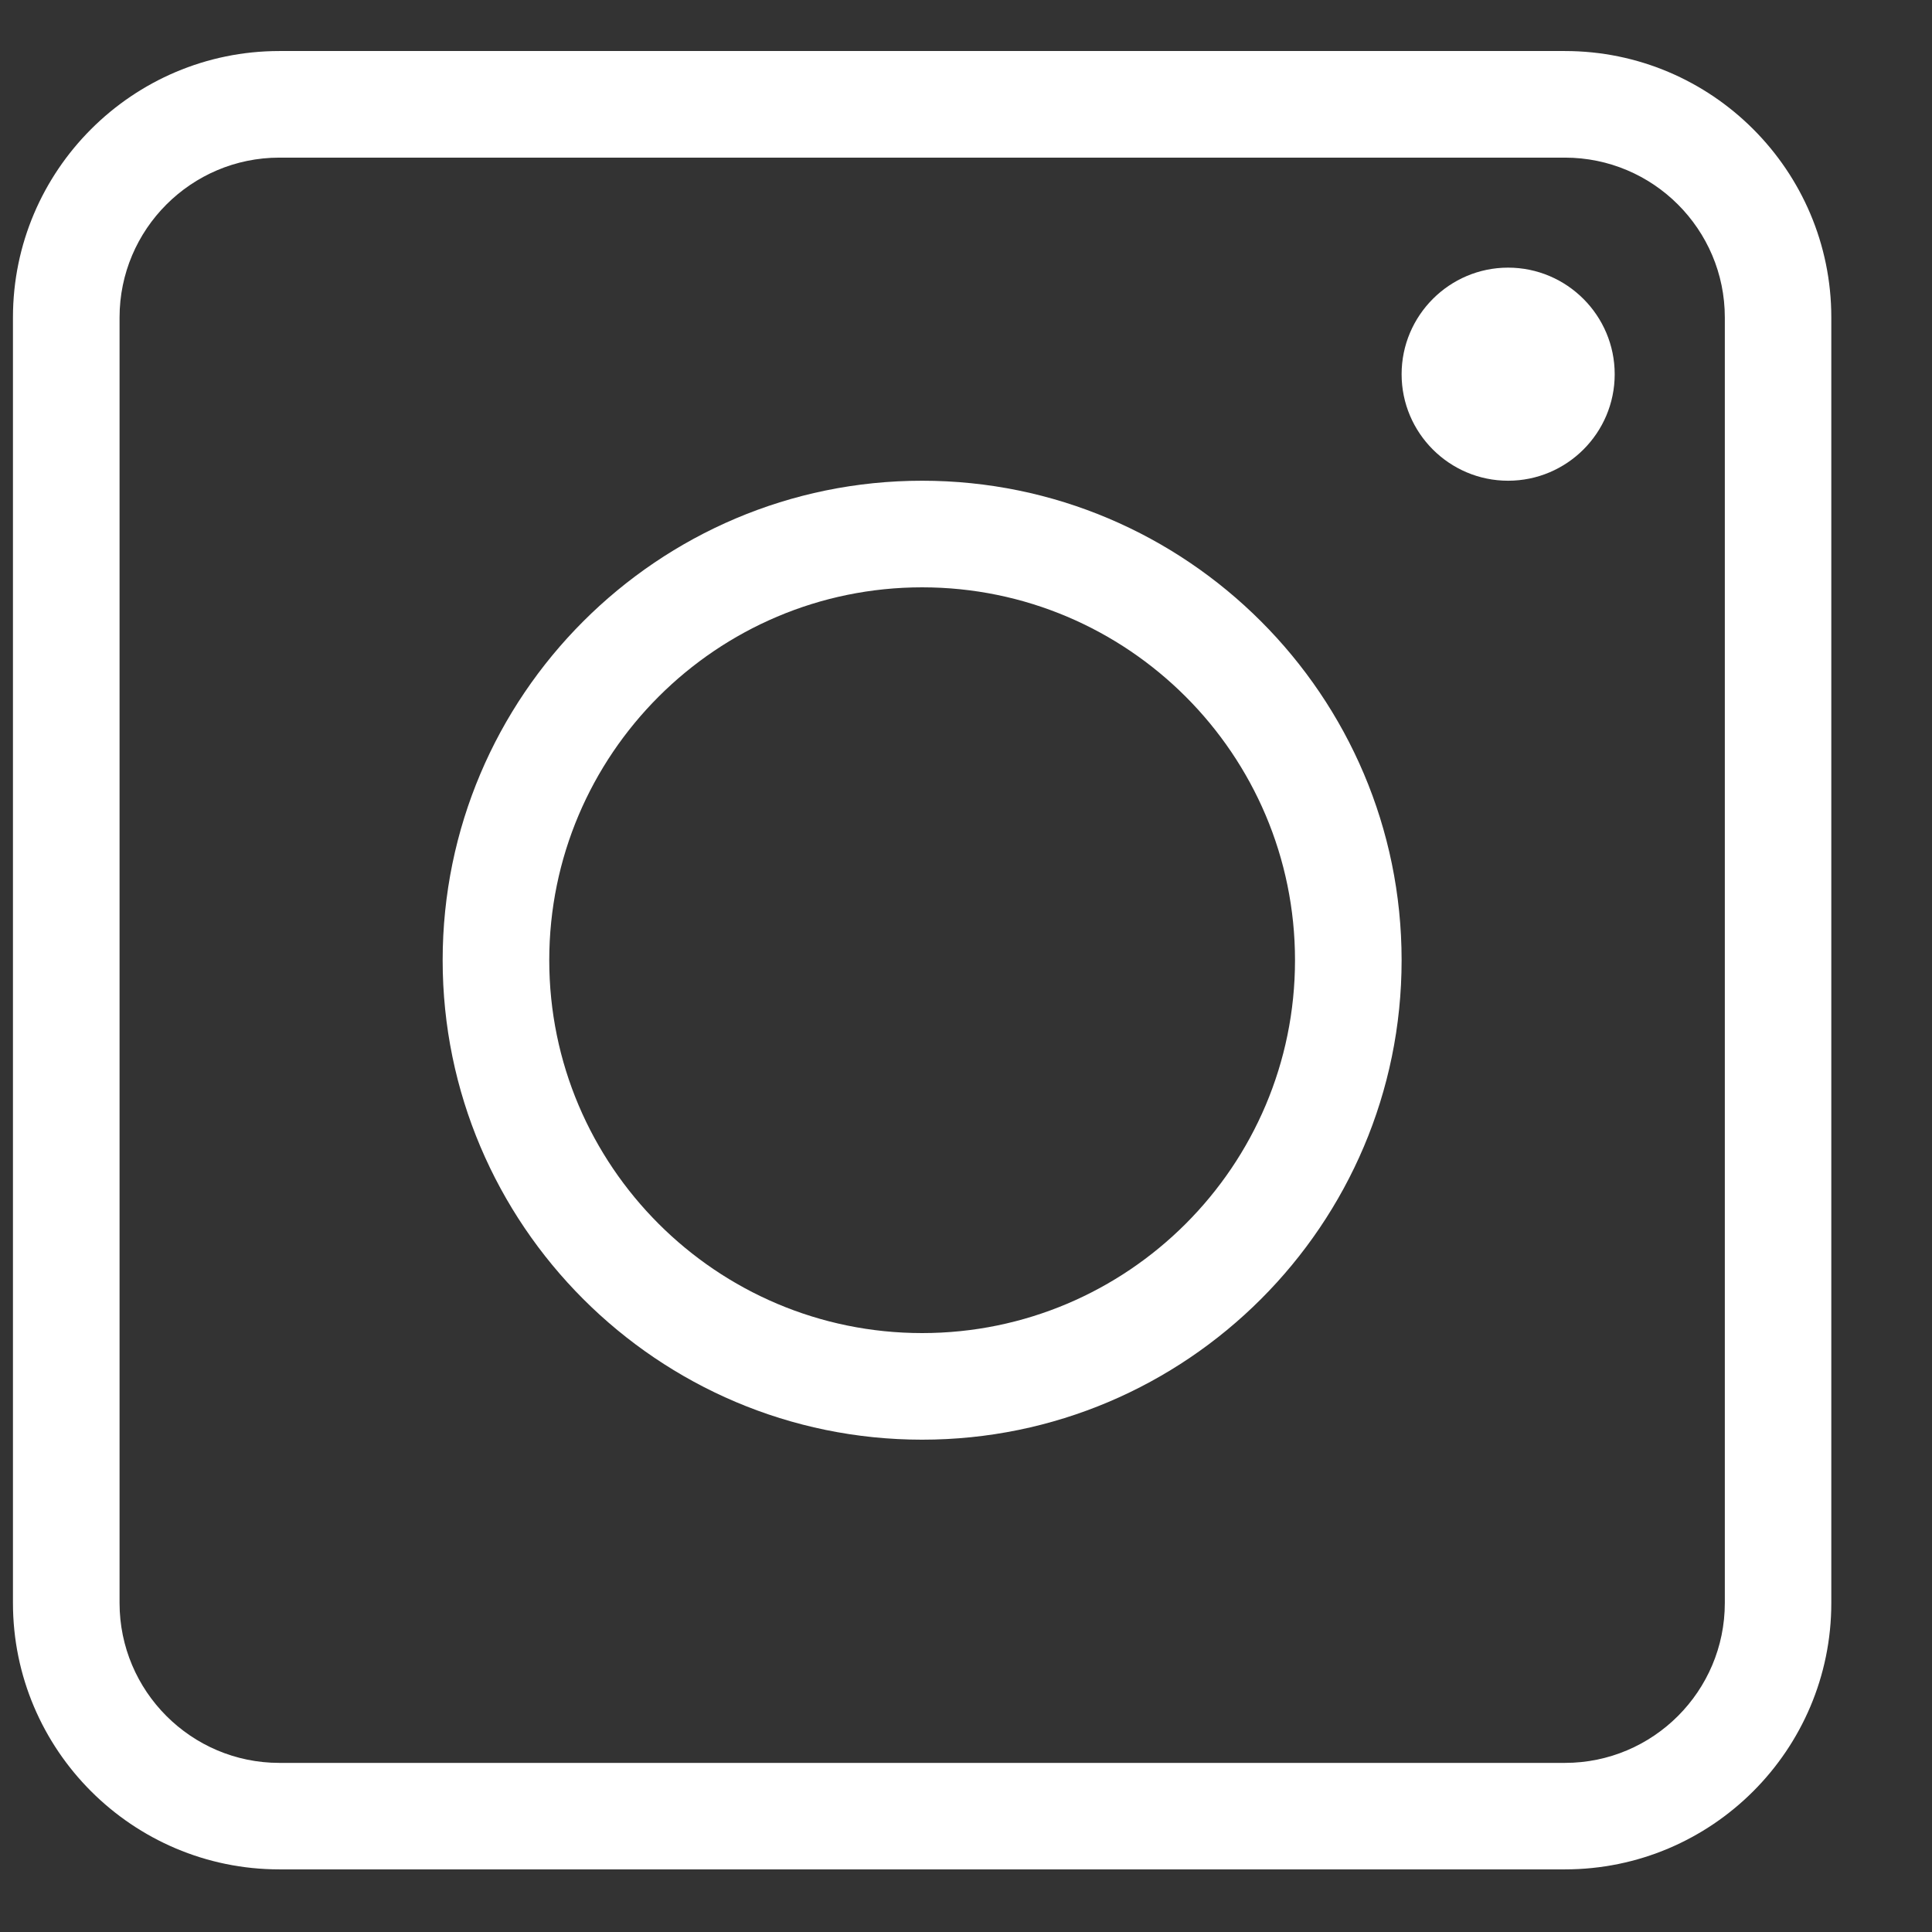
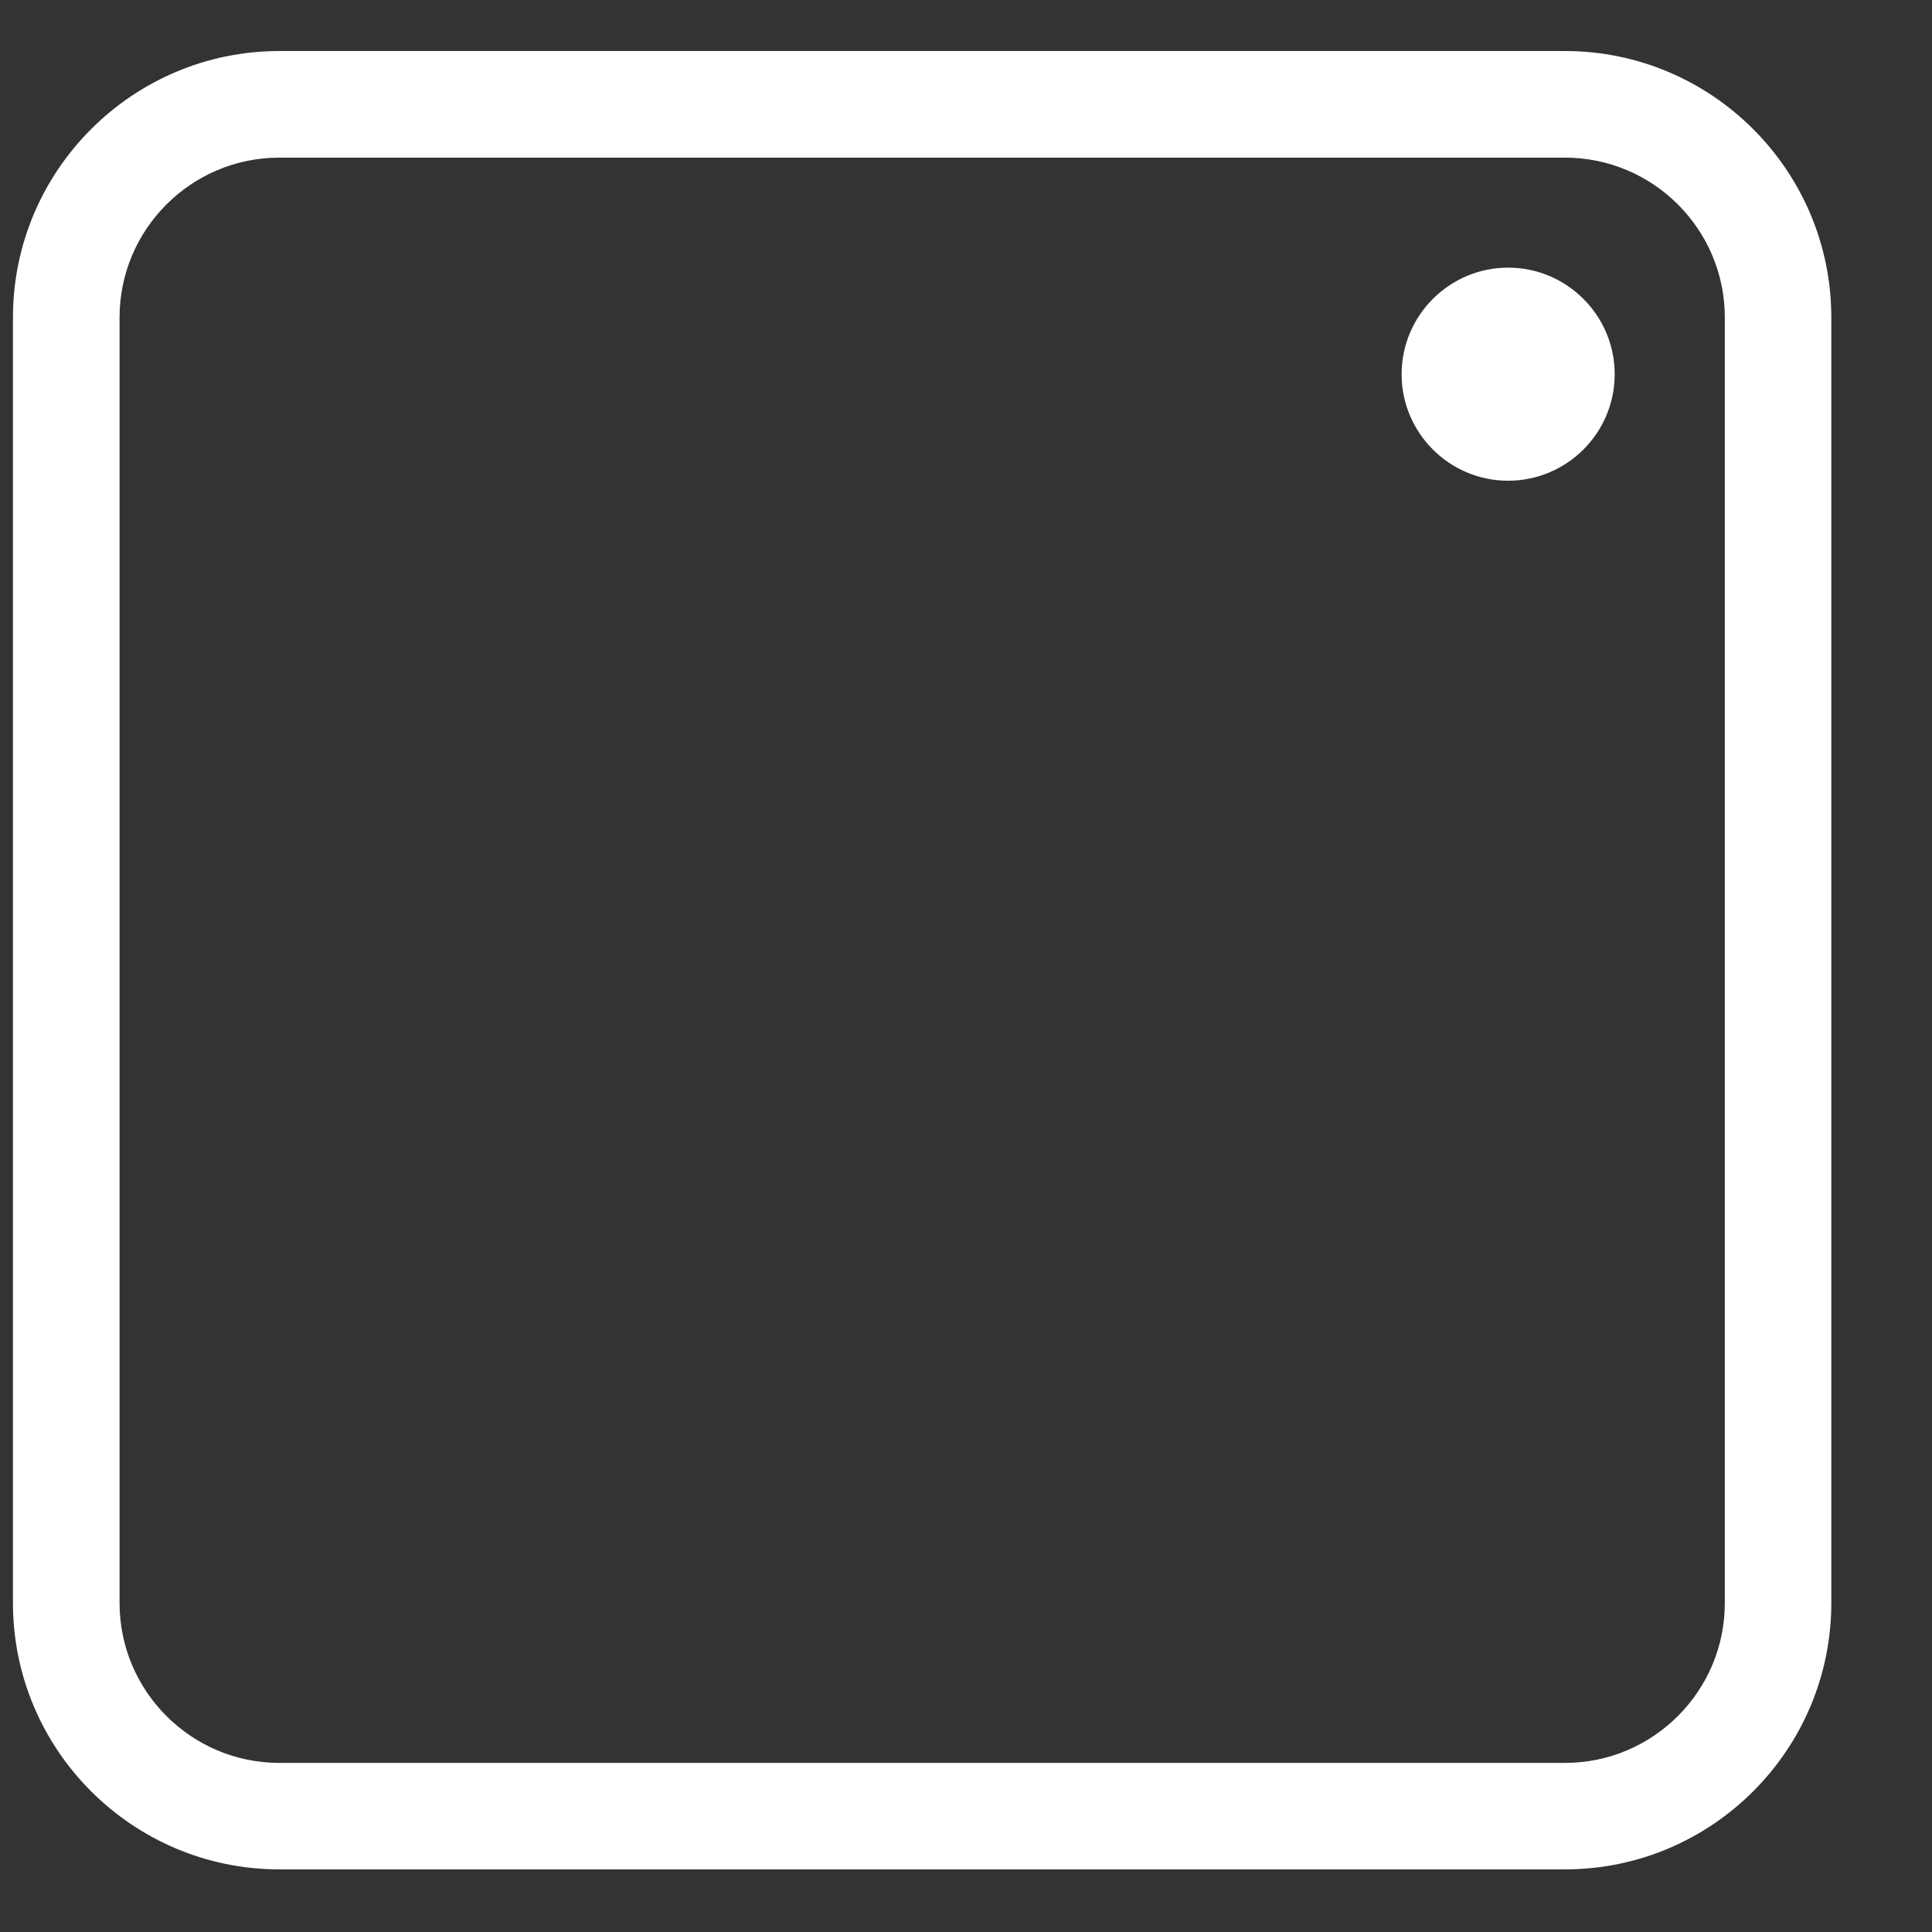
<svg xmlns="http://www.w3.org/2000/svg" width="17" height="17" viewBox="0 0 17 17" fill="none">
  <rect x="0" y="0" width="17" height="17" fill="#333333" stroke="none" />
  <path d="M13.77 0.449H2.458C1.166 0.449 0.114 1.501 0.114 2.793V14.105C0.114 15.398 1.166 16.449 2.458 16.449H13.77C15.063 16.449 16.114 15.398 16.114 14.105V2.793C16.114 1.501 15.063 0.449 13.77 0.449ZM15.177 14.105C15.177 14.881 14.546 15.512 13.77 15.512H2.458C1.683 15.512 1.052 14.881 1.052 14.105V2.793C1.052 2.018 1.683 1.387 2.458 1.387H13.77C14.546 1.387 15.177 2.018 15.177 2.793V14.105Z" fill="white" />
  <path d="M13.27 2.355C12.754 2.355 12.333 2.776 12.333 3.293C12.333 3.81 12.754 4.23 13.27 4.23C13.787 4.23 14.208 3.81 14.208 3.293C14.208 2.776 13.787 2.355 13.27 2.355Z" fill="white" />
-   <path d="M8.114 4.23C5.788 4.23 3.895 6.123 3.895 8.449C3.895 10.775 5.788 12.668 8.114 12.668C10.44 12.668 12.333 10.775 12.333 8.449C12.333 6.123 10.44 4.23 8.114 4.23ZM8.114 11.73C6.305 11.73 4.833 10.259 4.833 8.449C4.833 6.64 6.305 5.168 8.114 5.168C9.924 5.168 11.395 6.64 11.395 8.449C11.395 10.259 9.924 11.73 8.114 11.73Z" fill="white" />
</svg>